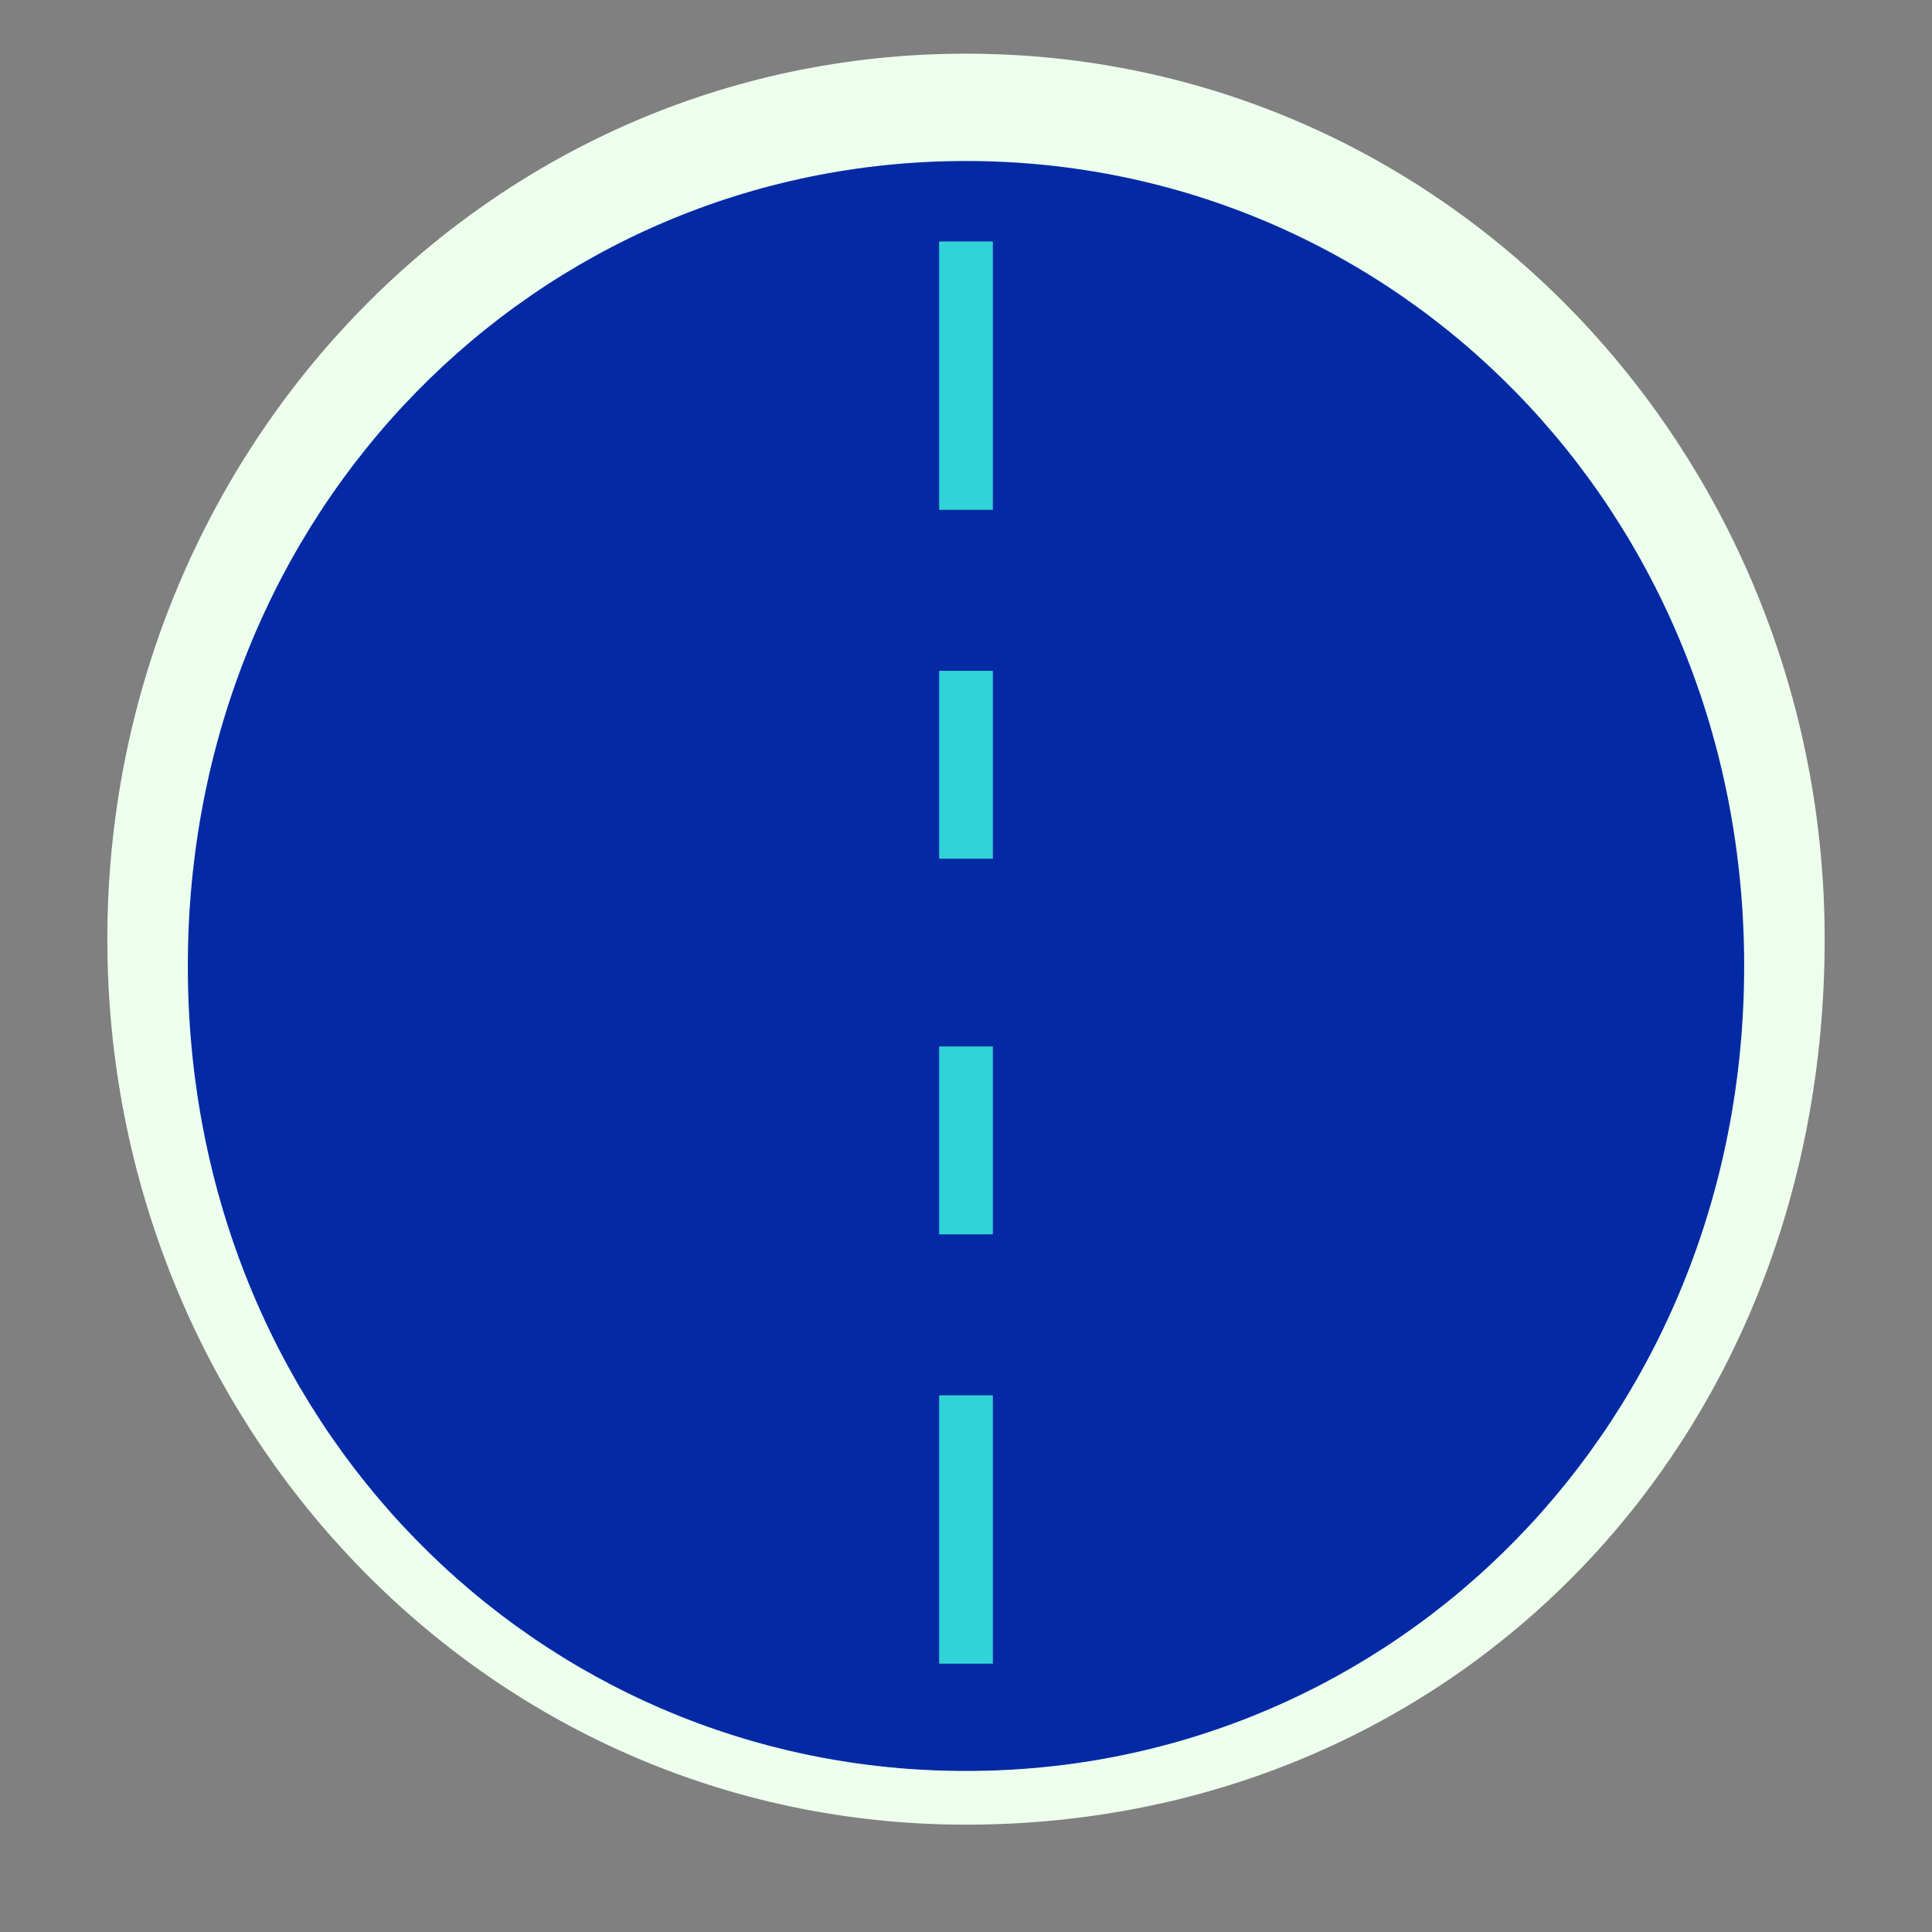
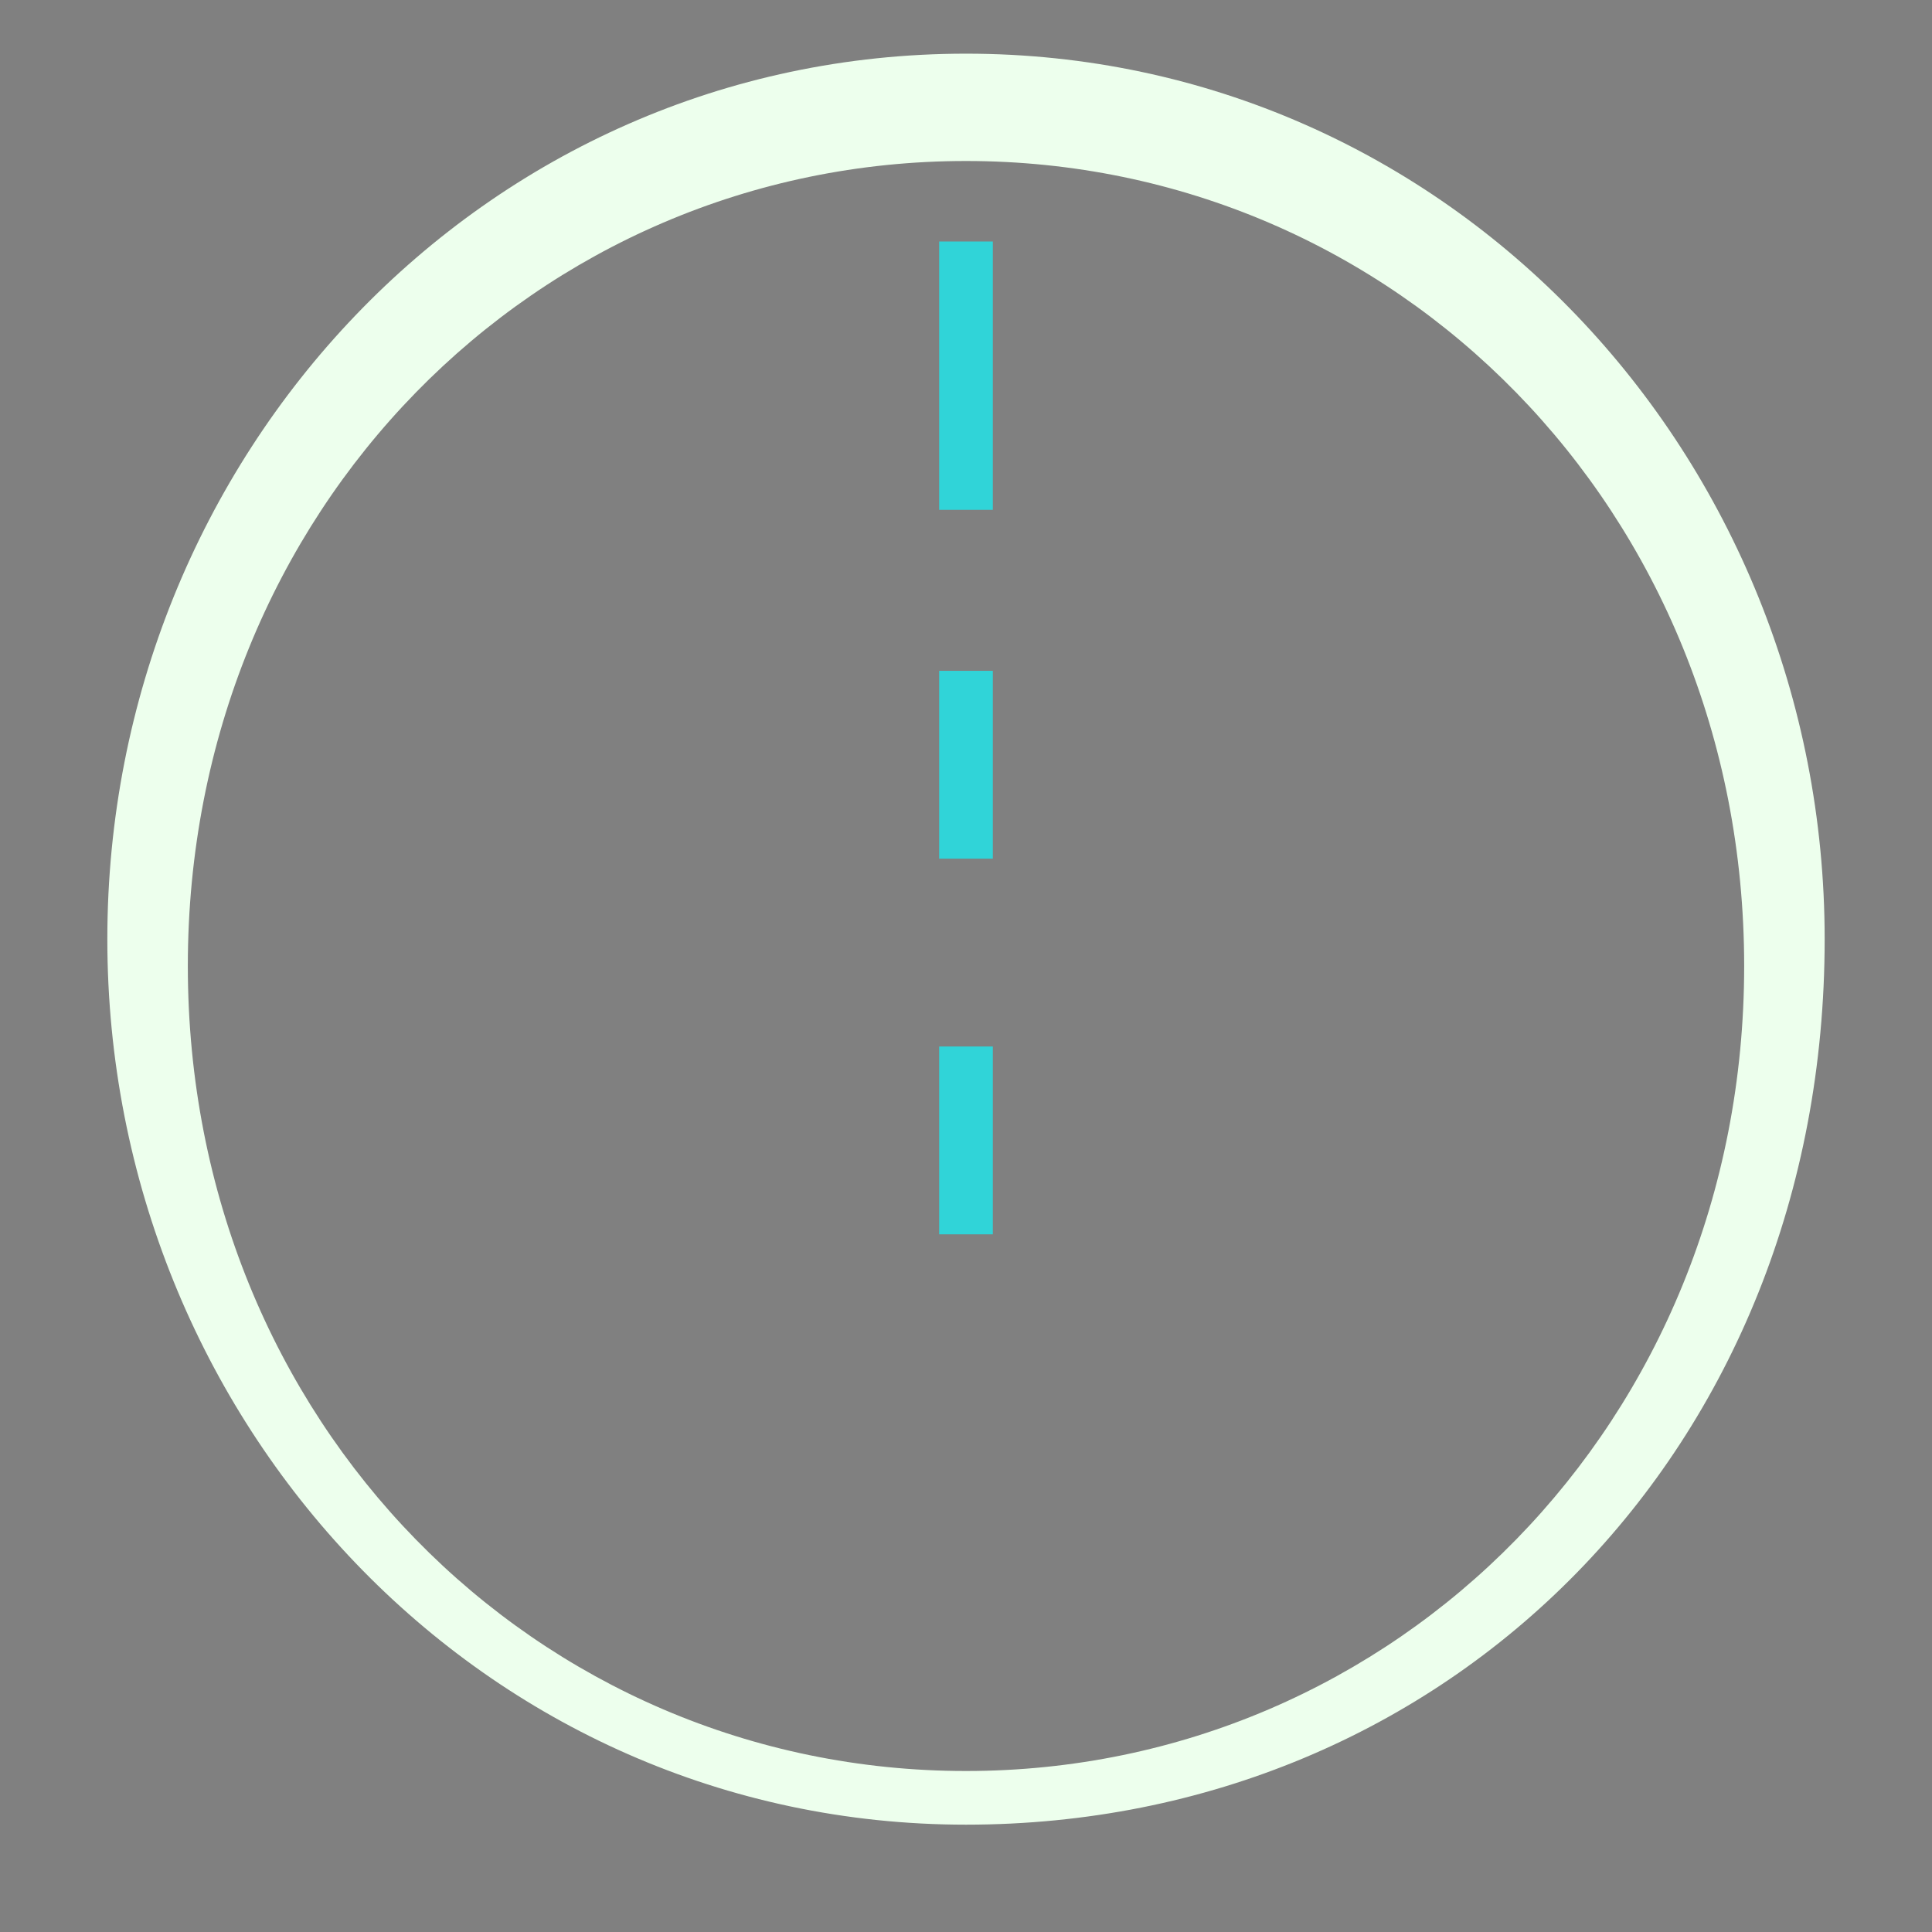
<svg xmlns="http://www.w3.org/2000/svg" version="1.1" id="Layer_1" x="0px" y="0px" viewBox="0 0 7.2 7.2" style="enable-background:new 0 0 7.2 7.2;" xml:space="preserve">
  <rect x="0" y="0" width="7.2" height="7.2" fill="#808080" stroke="none" />
  <style type="text/css">
	.st0{opacity:0.39;fill:#EDFFED;}
	.st1{fill:#FFFFFF;}
	.st2{fill-rule:evenodd;clip-rule:evenodd;fill:#FFFFFF;}
	.st3{fill:none;stroke:#000000;stroke-width:1.8;stroke-miterlimit:10;}
	.st4{opacity:0.39;}
	.st5{opacity:0.39;fill:#FFFFFF;}
	.st6{opacity:0.39;fill:none;stroke:#000000;stroke-miterlimit:10;}
	.st7{fill:#032AA4;}
	.st8{fill:#EDFFED;}
	.st9{fill:none;}
	.st10{fill:#30D4D8;}
</style>
  <g>
-     <path class="st7" d="M3.6,0.4c-1.7,0-3.1,1.4-3.1,3.1s1.4,3.1,3.1,3.1c1.7,0,3.1-1.4,3.1-3.1S5.3,0.4,3.6,0.4z" />
    <path class="st8" d="M3.6,6.8c-1.8,0-3.2-1.5-3.2-3.3c0-1.8,1.4-3.3,3.2-3.3s3.2,1.5,3.2,3.3C6.8,5.4,5.4,6.8,3.6,6.8z M3.6,0.6   c-1.6,0-2.9,1.3-2.9,3c0,1.7,1.3,3,2.9,3s2.9-1.3,2.9-3C6.5,1.9,5.2,0.6,3.6,0.6z" />
  </g>
  <g>
-     <rect x="3.5" y="5.2" class="st10" width="0.2" height="1" />
    <path class="st10" d="M3.8,4.6H3.5V3.9h0.2V4.6z M3.8,3.2H3.5V2.5h0.2V3.2z" />
    <rect x="3.5" y="0.9" class="st10" width="0.2" height="1" />
  </g>
</svg>